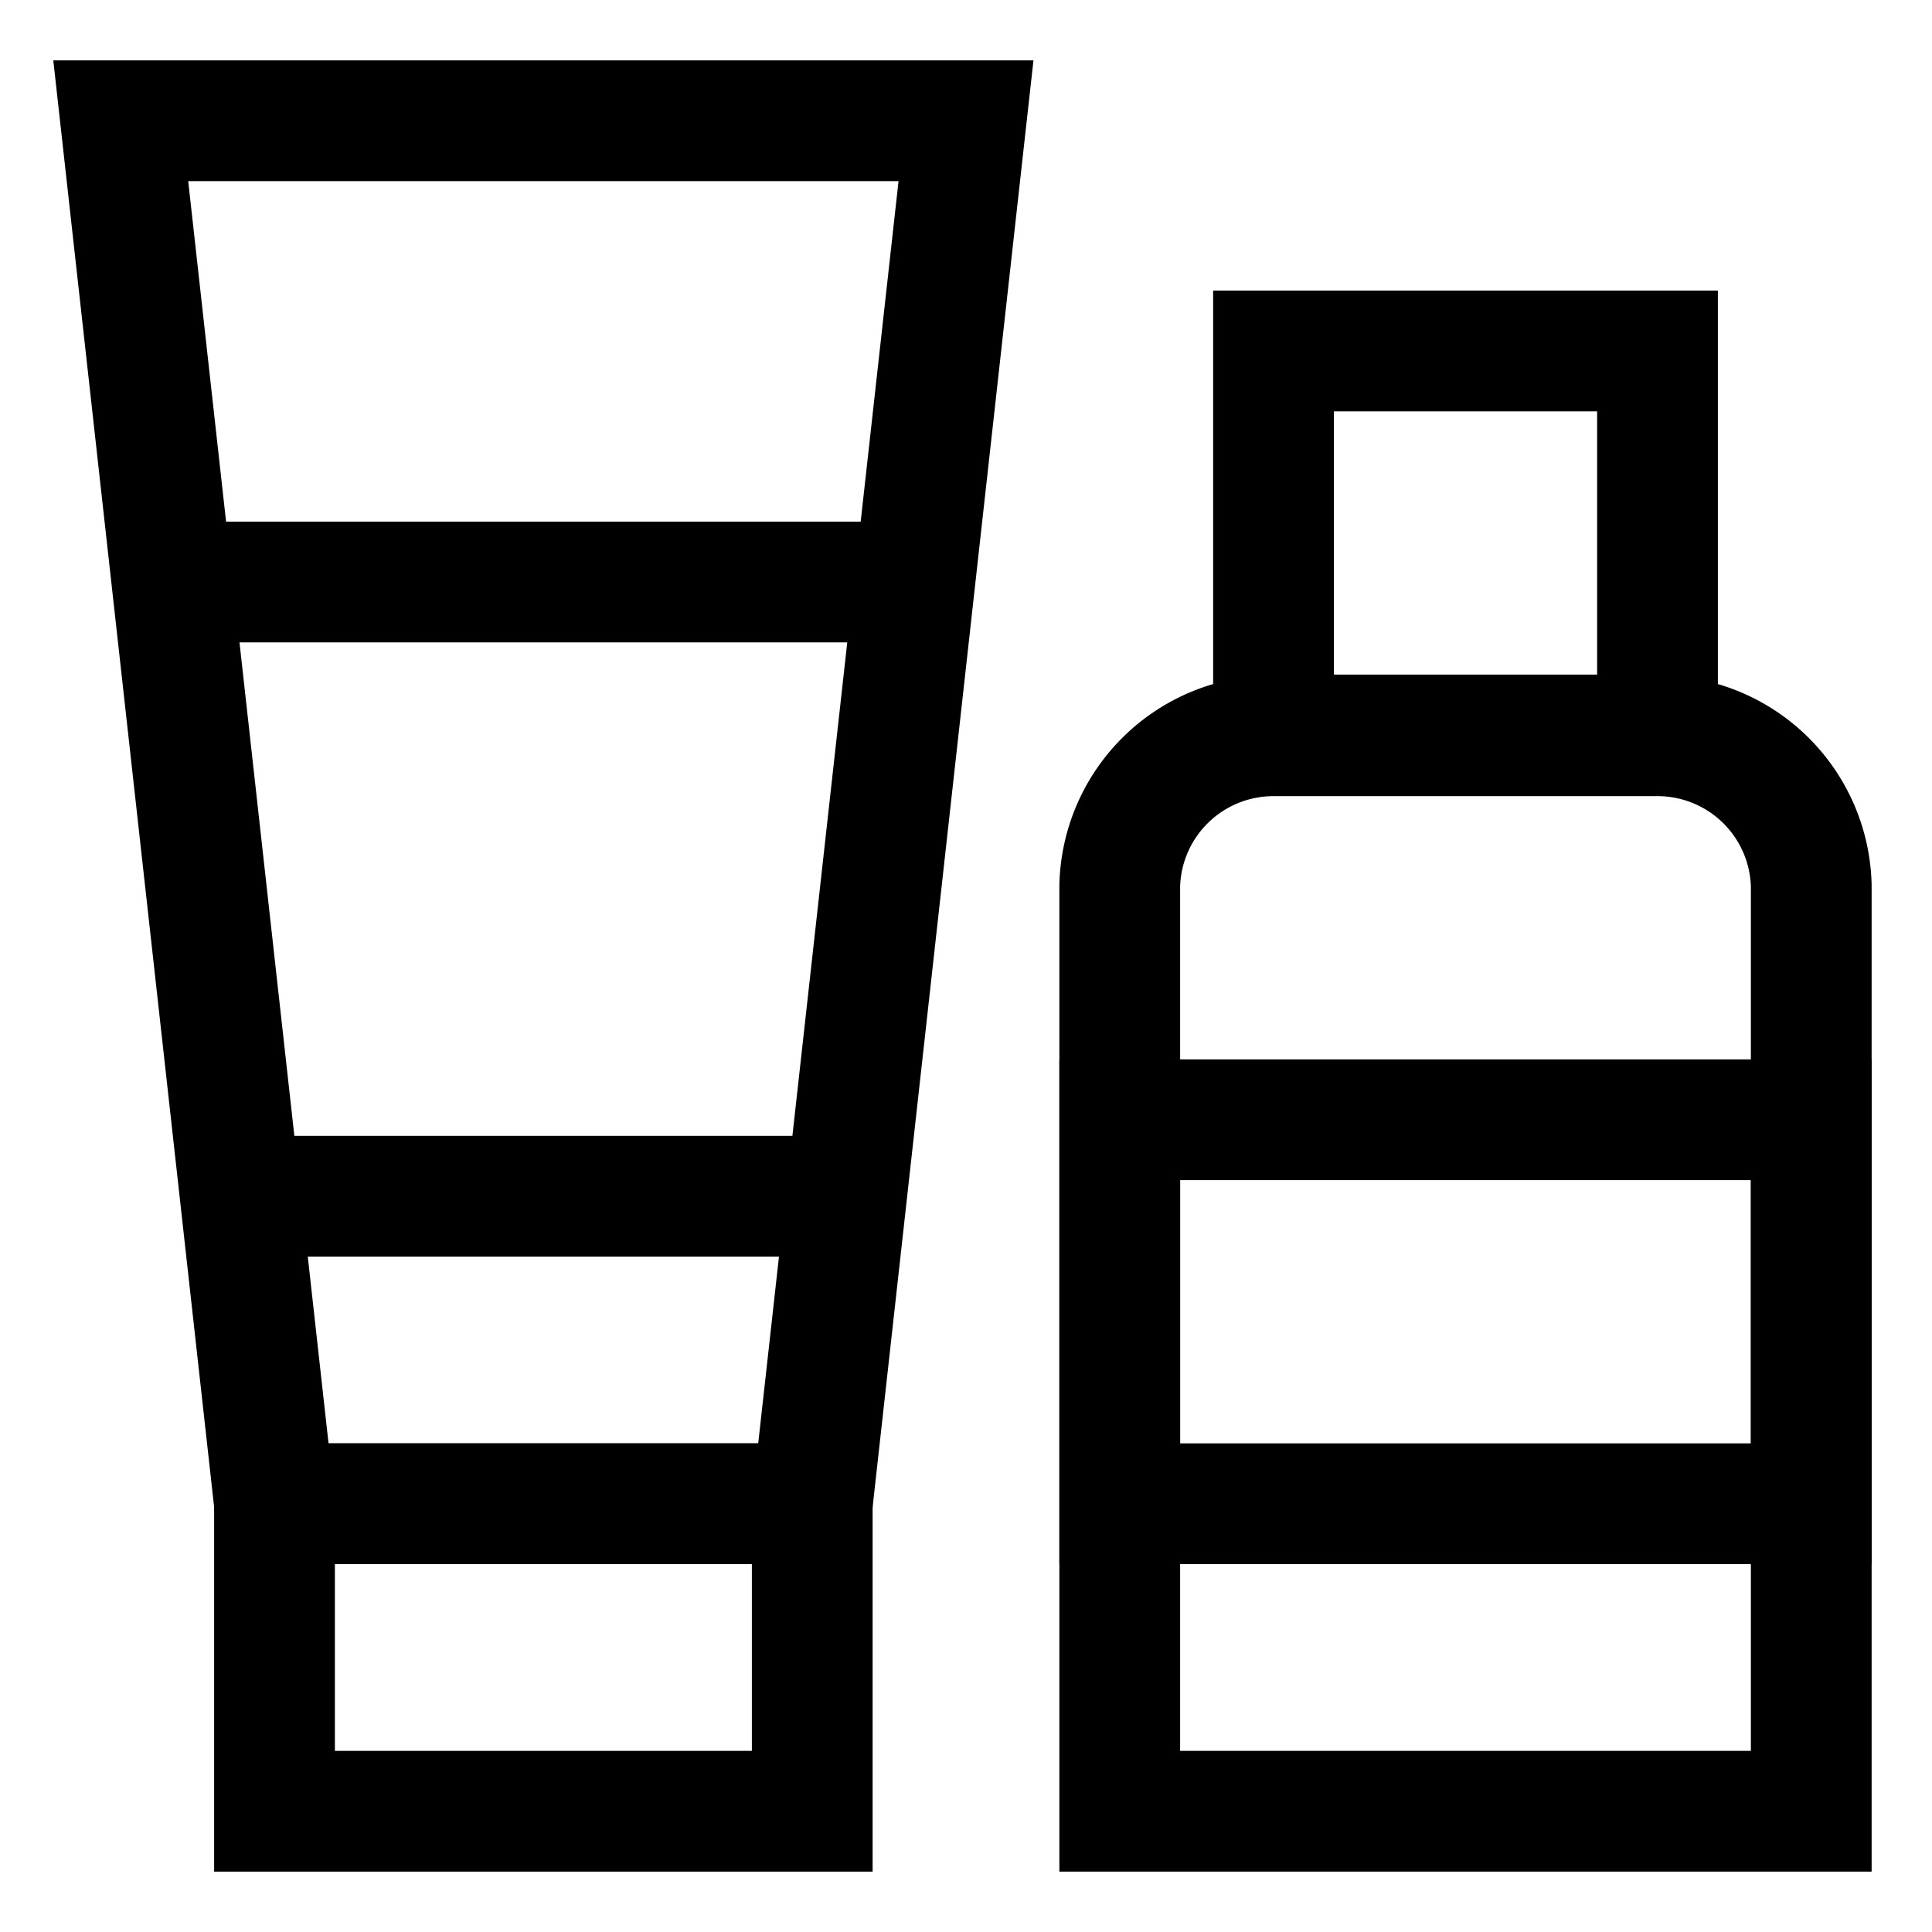
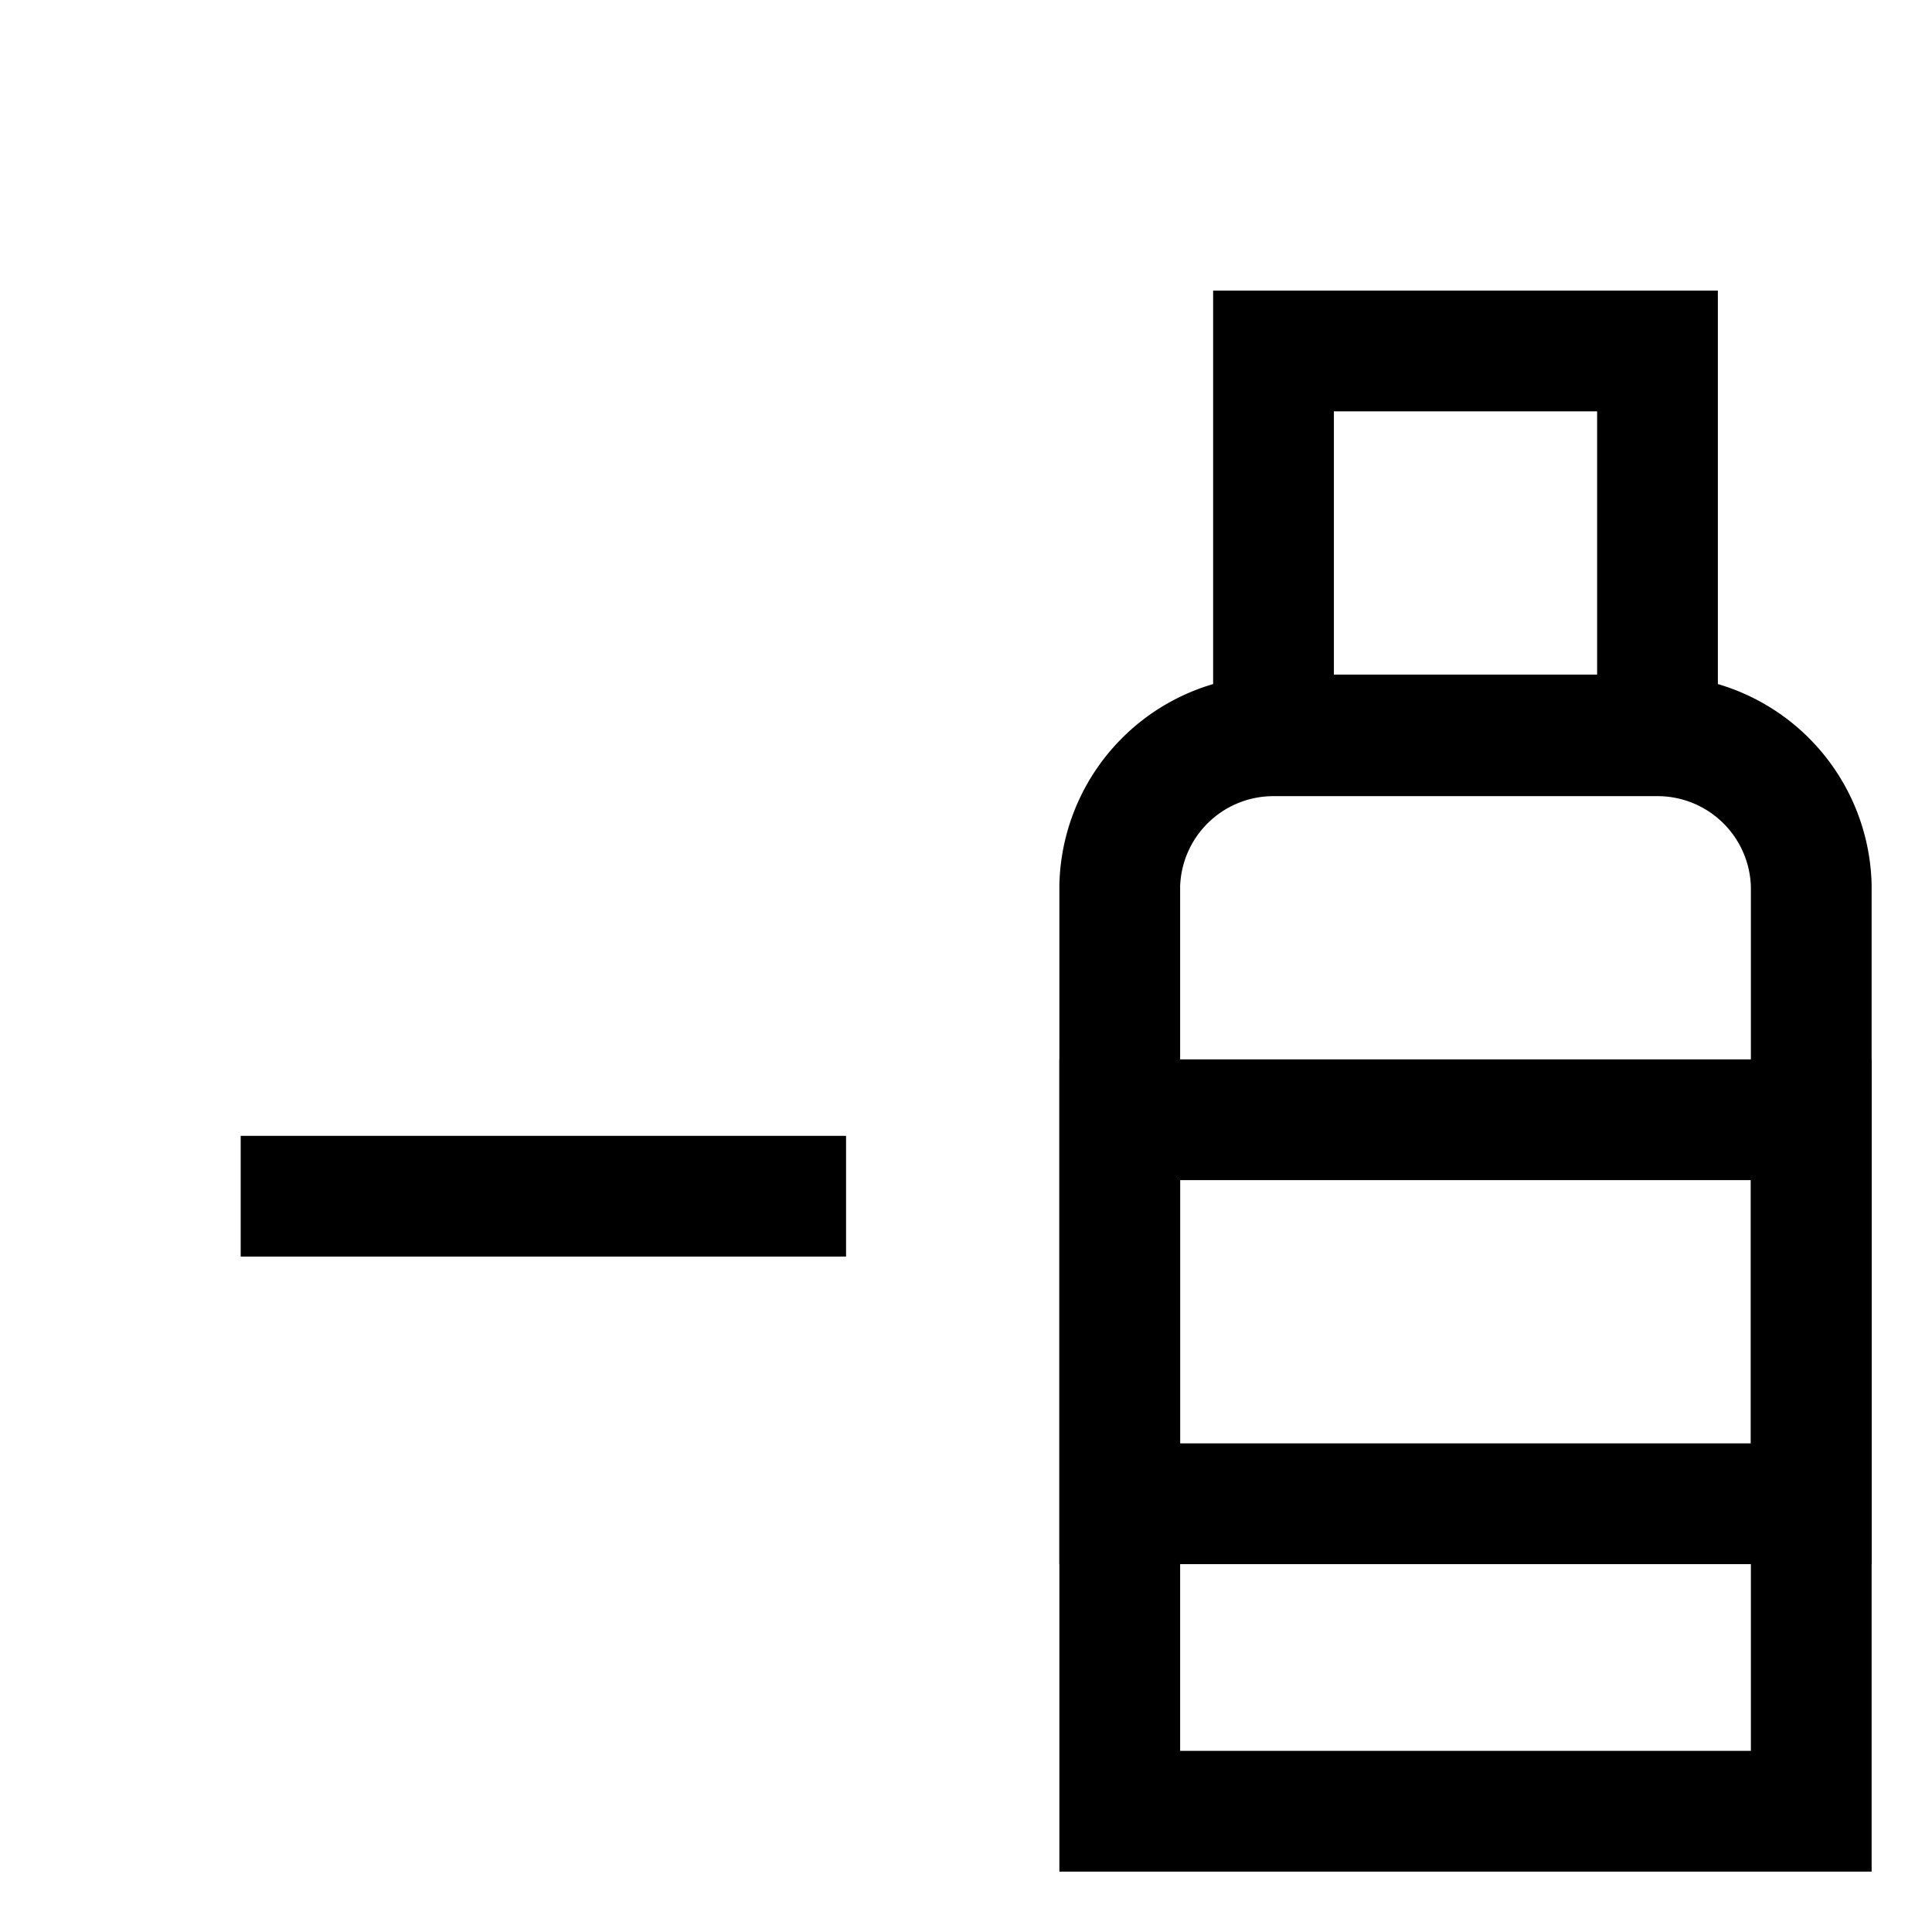
<svg xmlns="http://www.w3.org/2000/svg" id="Layer_1" data-name="Layer 1" viewBox="0 0 24 24" stroke-width="1.5" width="24" height="24" color="#000000">
  <defs>
    <style>.cls-637b88e7f95e86b59c57a203-1{fill:none;stroke:currentColor;stroke-miterlimit:10;}</style>
  </defs>
-   <rect class="cls-637b88e7f95e86b59c57a203-1" x="3.41" y="18.68" width="6.68" height="3.82" />
-   <polygon class="cls-637b88e7f95e86b59c57a203-1" points="10.09 18.68 3.41 18.68 1.5 1.5 12 1.5 10.09 18.68" />
  <line class="cls-637b88e7f95e86b59c57a203-1" x1="10.51" y1="14.86" x2="2.99" y2="14.86" />
-   <line class="cls-637b88e7f95e86b59c57a203-1" x1="11.36" y1="7.23" x2="2.14" y2="7.23" />
  <path class="cls-637b88e7f95e86b59c57a203-1" d="M15.82,9.14h4.77A1.91,1.91,0,0,1,22.5,11V22.5a0,0,0,0,1,0,0H13.91a0,0,0,0,1,0,0V11A1.91,1.91,0,0,1,15.82,9.14Z" />
  <rect class="cls-637b88e7f95e86b59c57a203-1" x="15.82" y="4.36" width="4.77" height="4.77" />
  <rect class="cls-637b88e7f95e86b59c57a203-1" x="13.91" y="13.91" width="8.59" height="4.77" />
</svg>